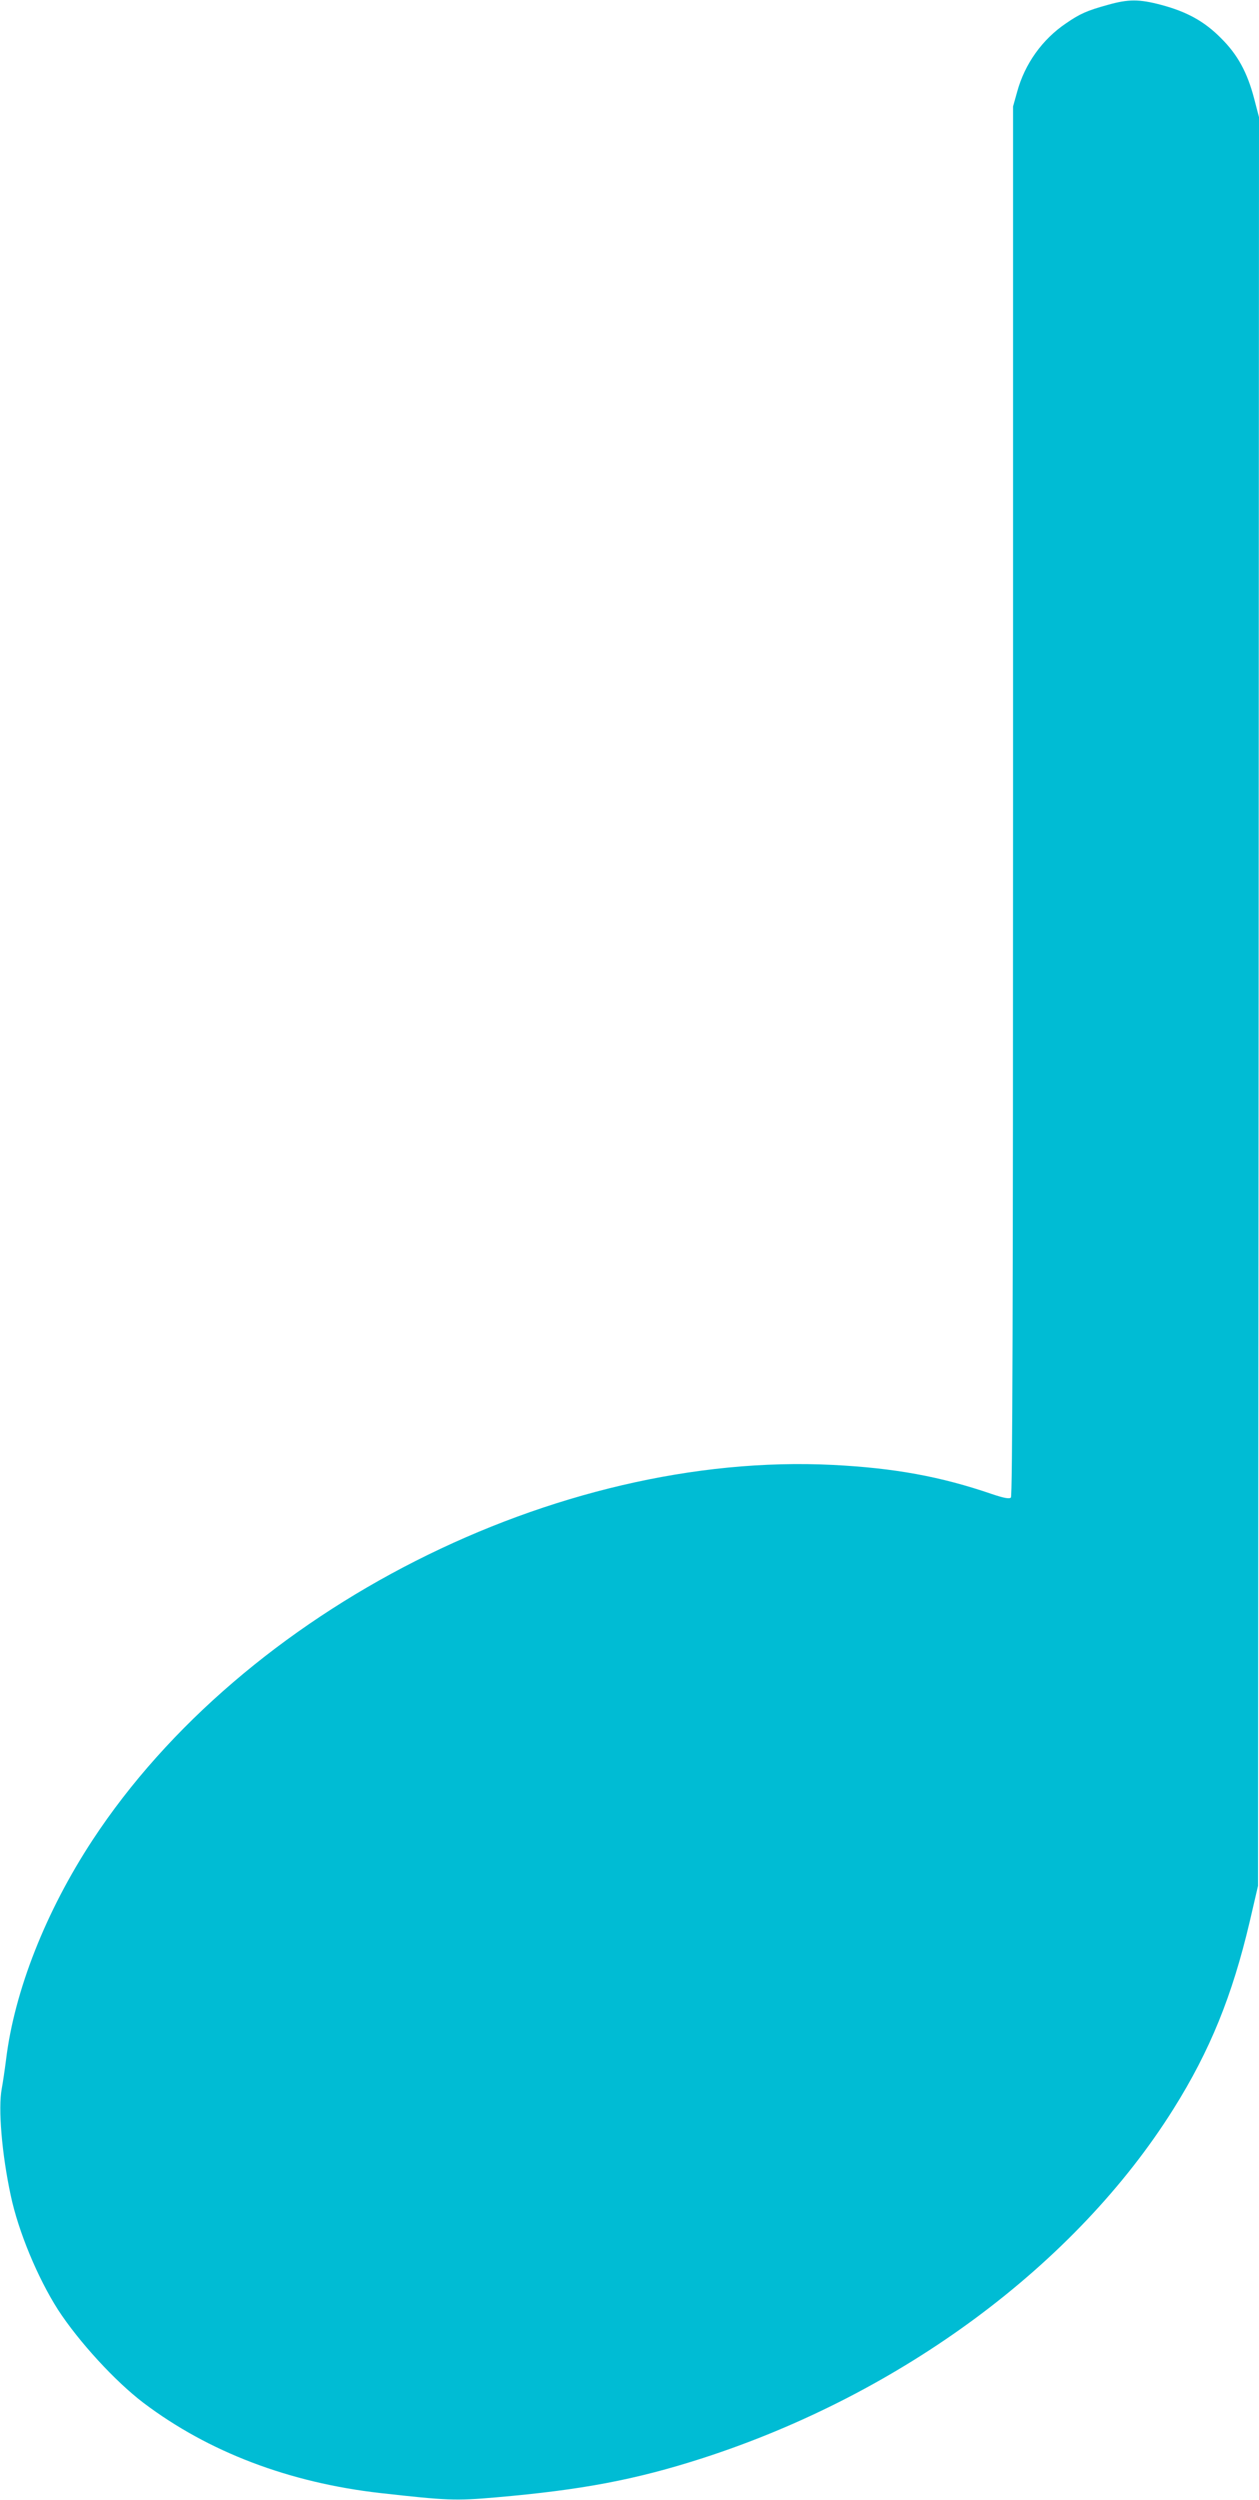
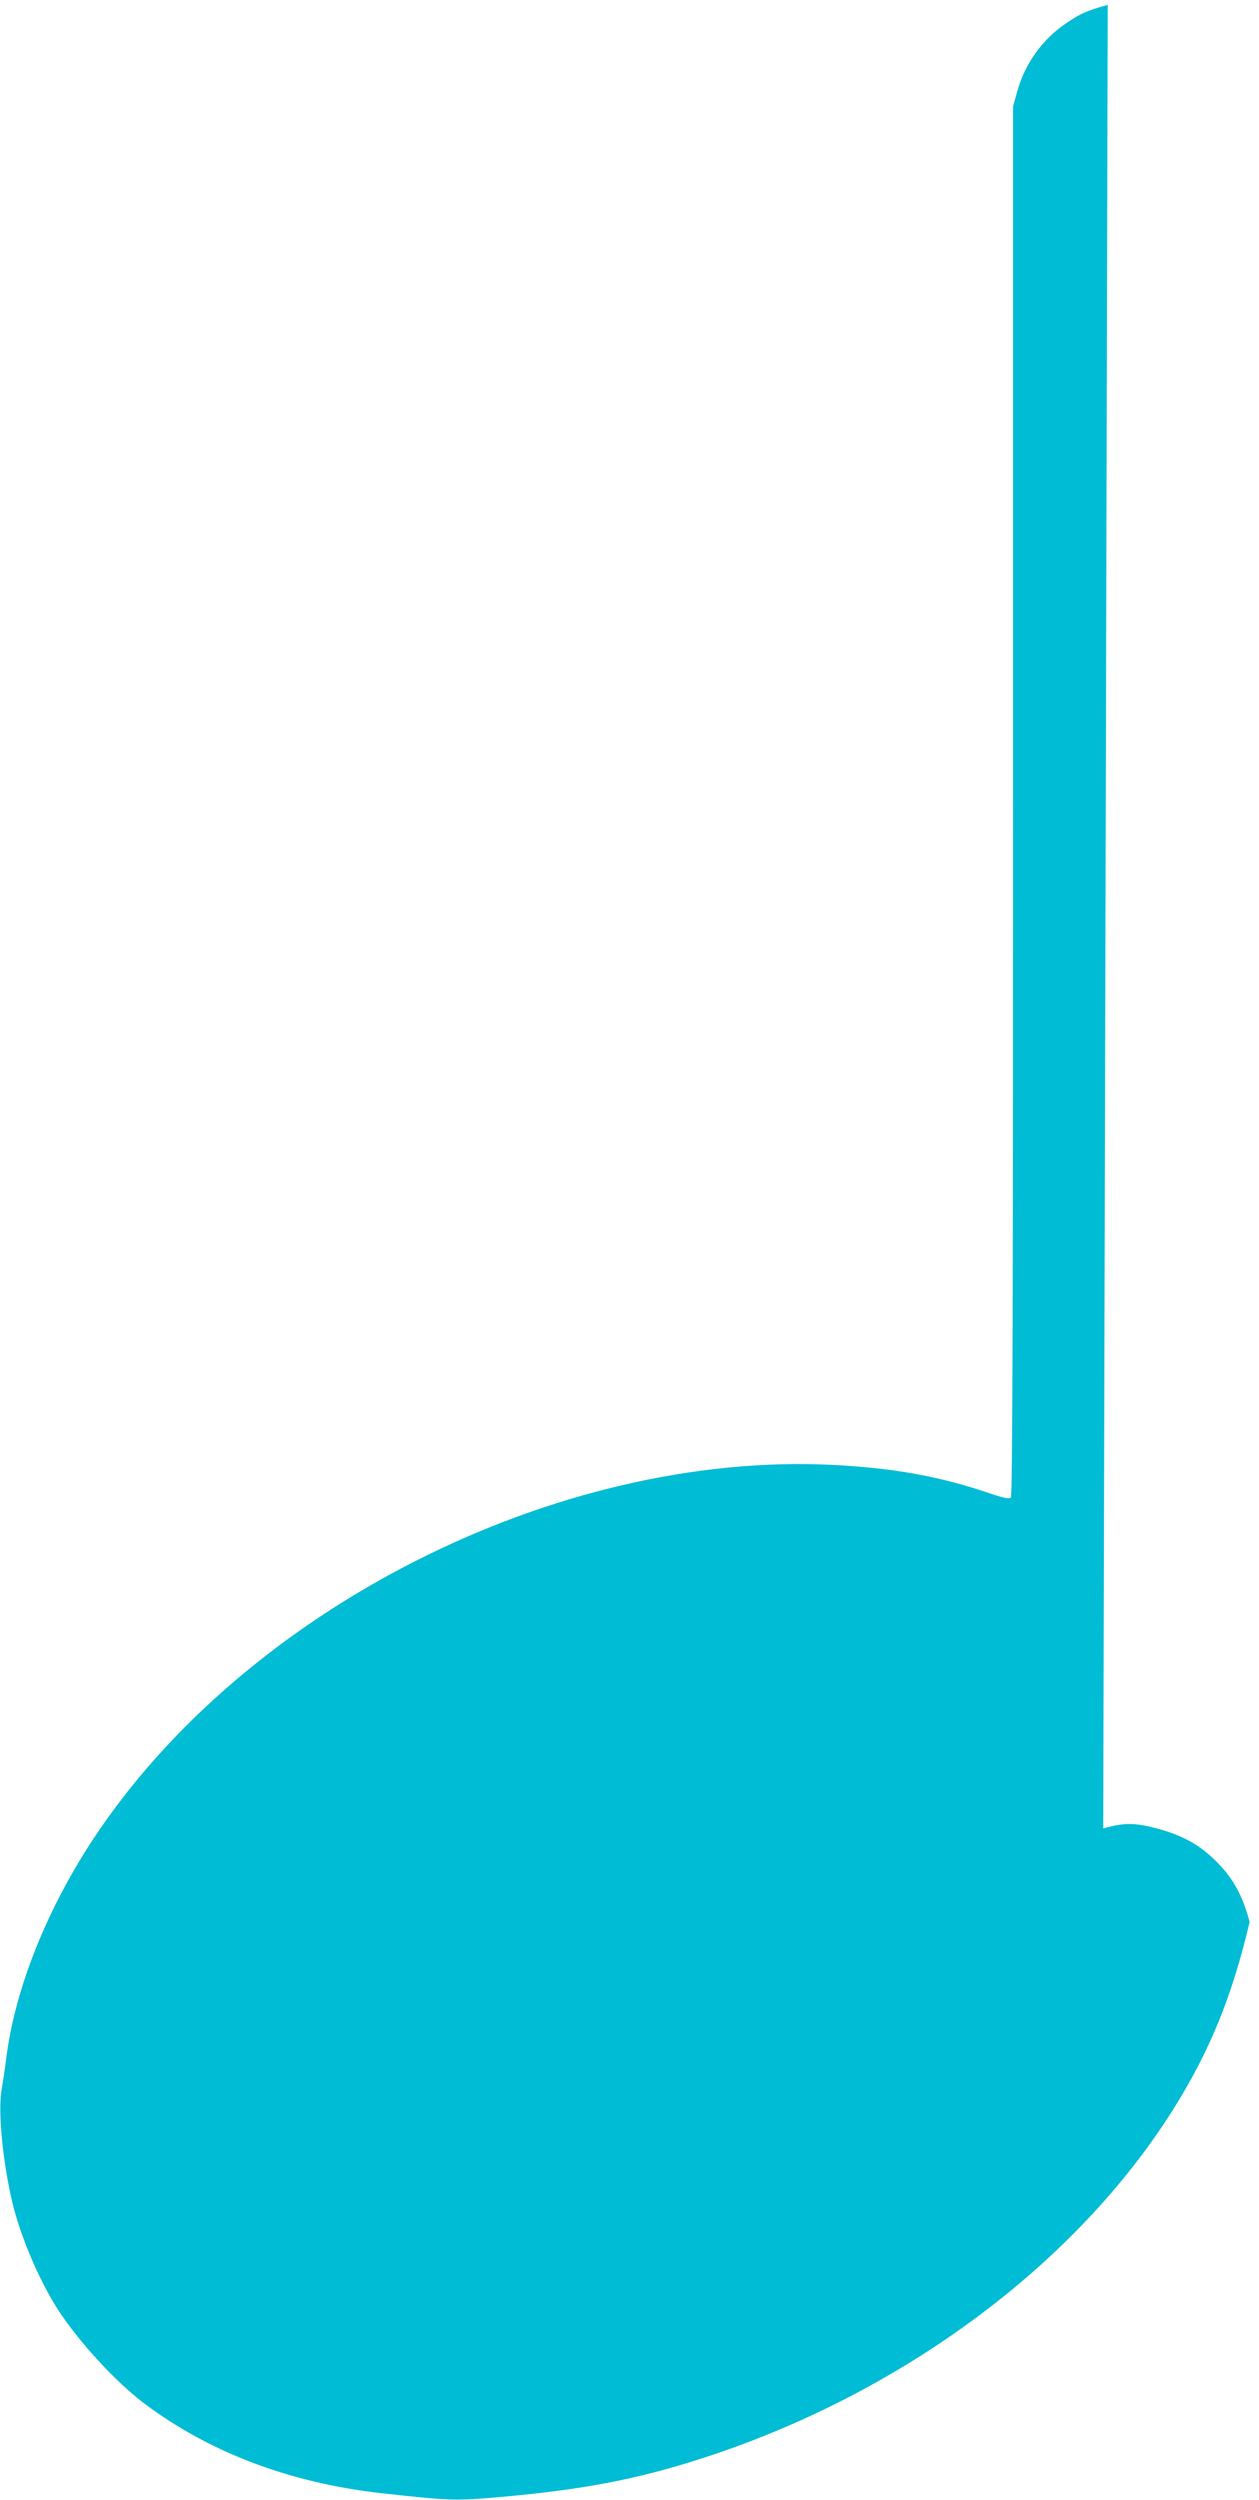
<svg xmlns="http://www.w3.org/2000/svg" version="1.0" width="645pt" height="1280pt" viewBox="0 0 645 1280" preserveAspectRatio="xMidYMid meet">
  <g transform="translate(0,1280) scale(0.1,-0.1)" fill="#00bcd4" stroke="none">
-     <path d="M5675 12775 c-105 -29 -142 -45 -213 -94 -122 -82 -212 -208 -251 -351 l-21 -75 0 -3555 c0 -2577 -3 -3559 -11 -3567 -8 -8 -35 -3 -98 18 -262 90 -500 133 -814 149 -1416 71 -3017 -740 -3793 -1921 -239 -364 -400 -771 -443 -1124 -7 -55 -17 -122 -22 -148 -19 -101 0 -333 46 -547 39 -185 138 -422 242 -585 106 -163 292 -366 438 -477 332 -251 746 -409 1215 -462 339 -38 383 -40 590 -22 439 38 716 90 1060 201 1018 329 1912 991 2412 1788 187 298 301 579 390 957 l43 185 3 4527 2 4528 -25 96 c-35 133 -84 224 -170 309 -84 85 -174 135 -306 170 -113 30 -168 30 -274 0z" />
+     <path d="M5675 12775 c-105 -29 -142 -45 -213 -94 -122 -82 -212 -208 -251 -351 l-21 -75 0 -3555 c0 -2577 -3 -3559 -11 -3567 -8 -8 -35 -3 -98 18 -262 90 -500 133 -814 149 -1416 71 -3017 -740 -3793 -1921 -239 -364 -400 -771 -443 -1124 -7 -55 -17 -122 -22 -148 -19 -101 0 -333 46 -547 39 -185 138 -422 242 -585 106 -163 292 -366 438 -477 332 -251 746 -409 1215 -462 339 -38 383 -40 590 -22 439 38 716 90 1060 201 1018 329 1912 991 2412 1788 187 298 301 579 390 957 c-35 133 -84 224 -170 309 -84 85 -174 135 -306 170 -113 30 -168 30 -274 0z" />
  </g>
</svg>